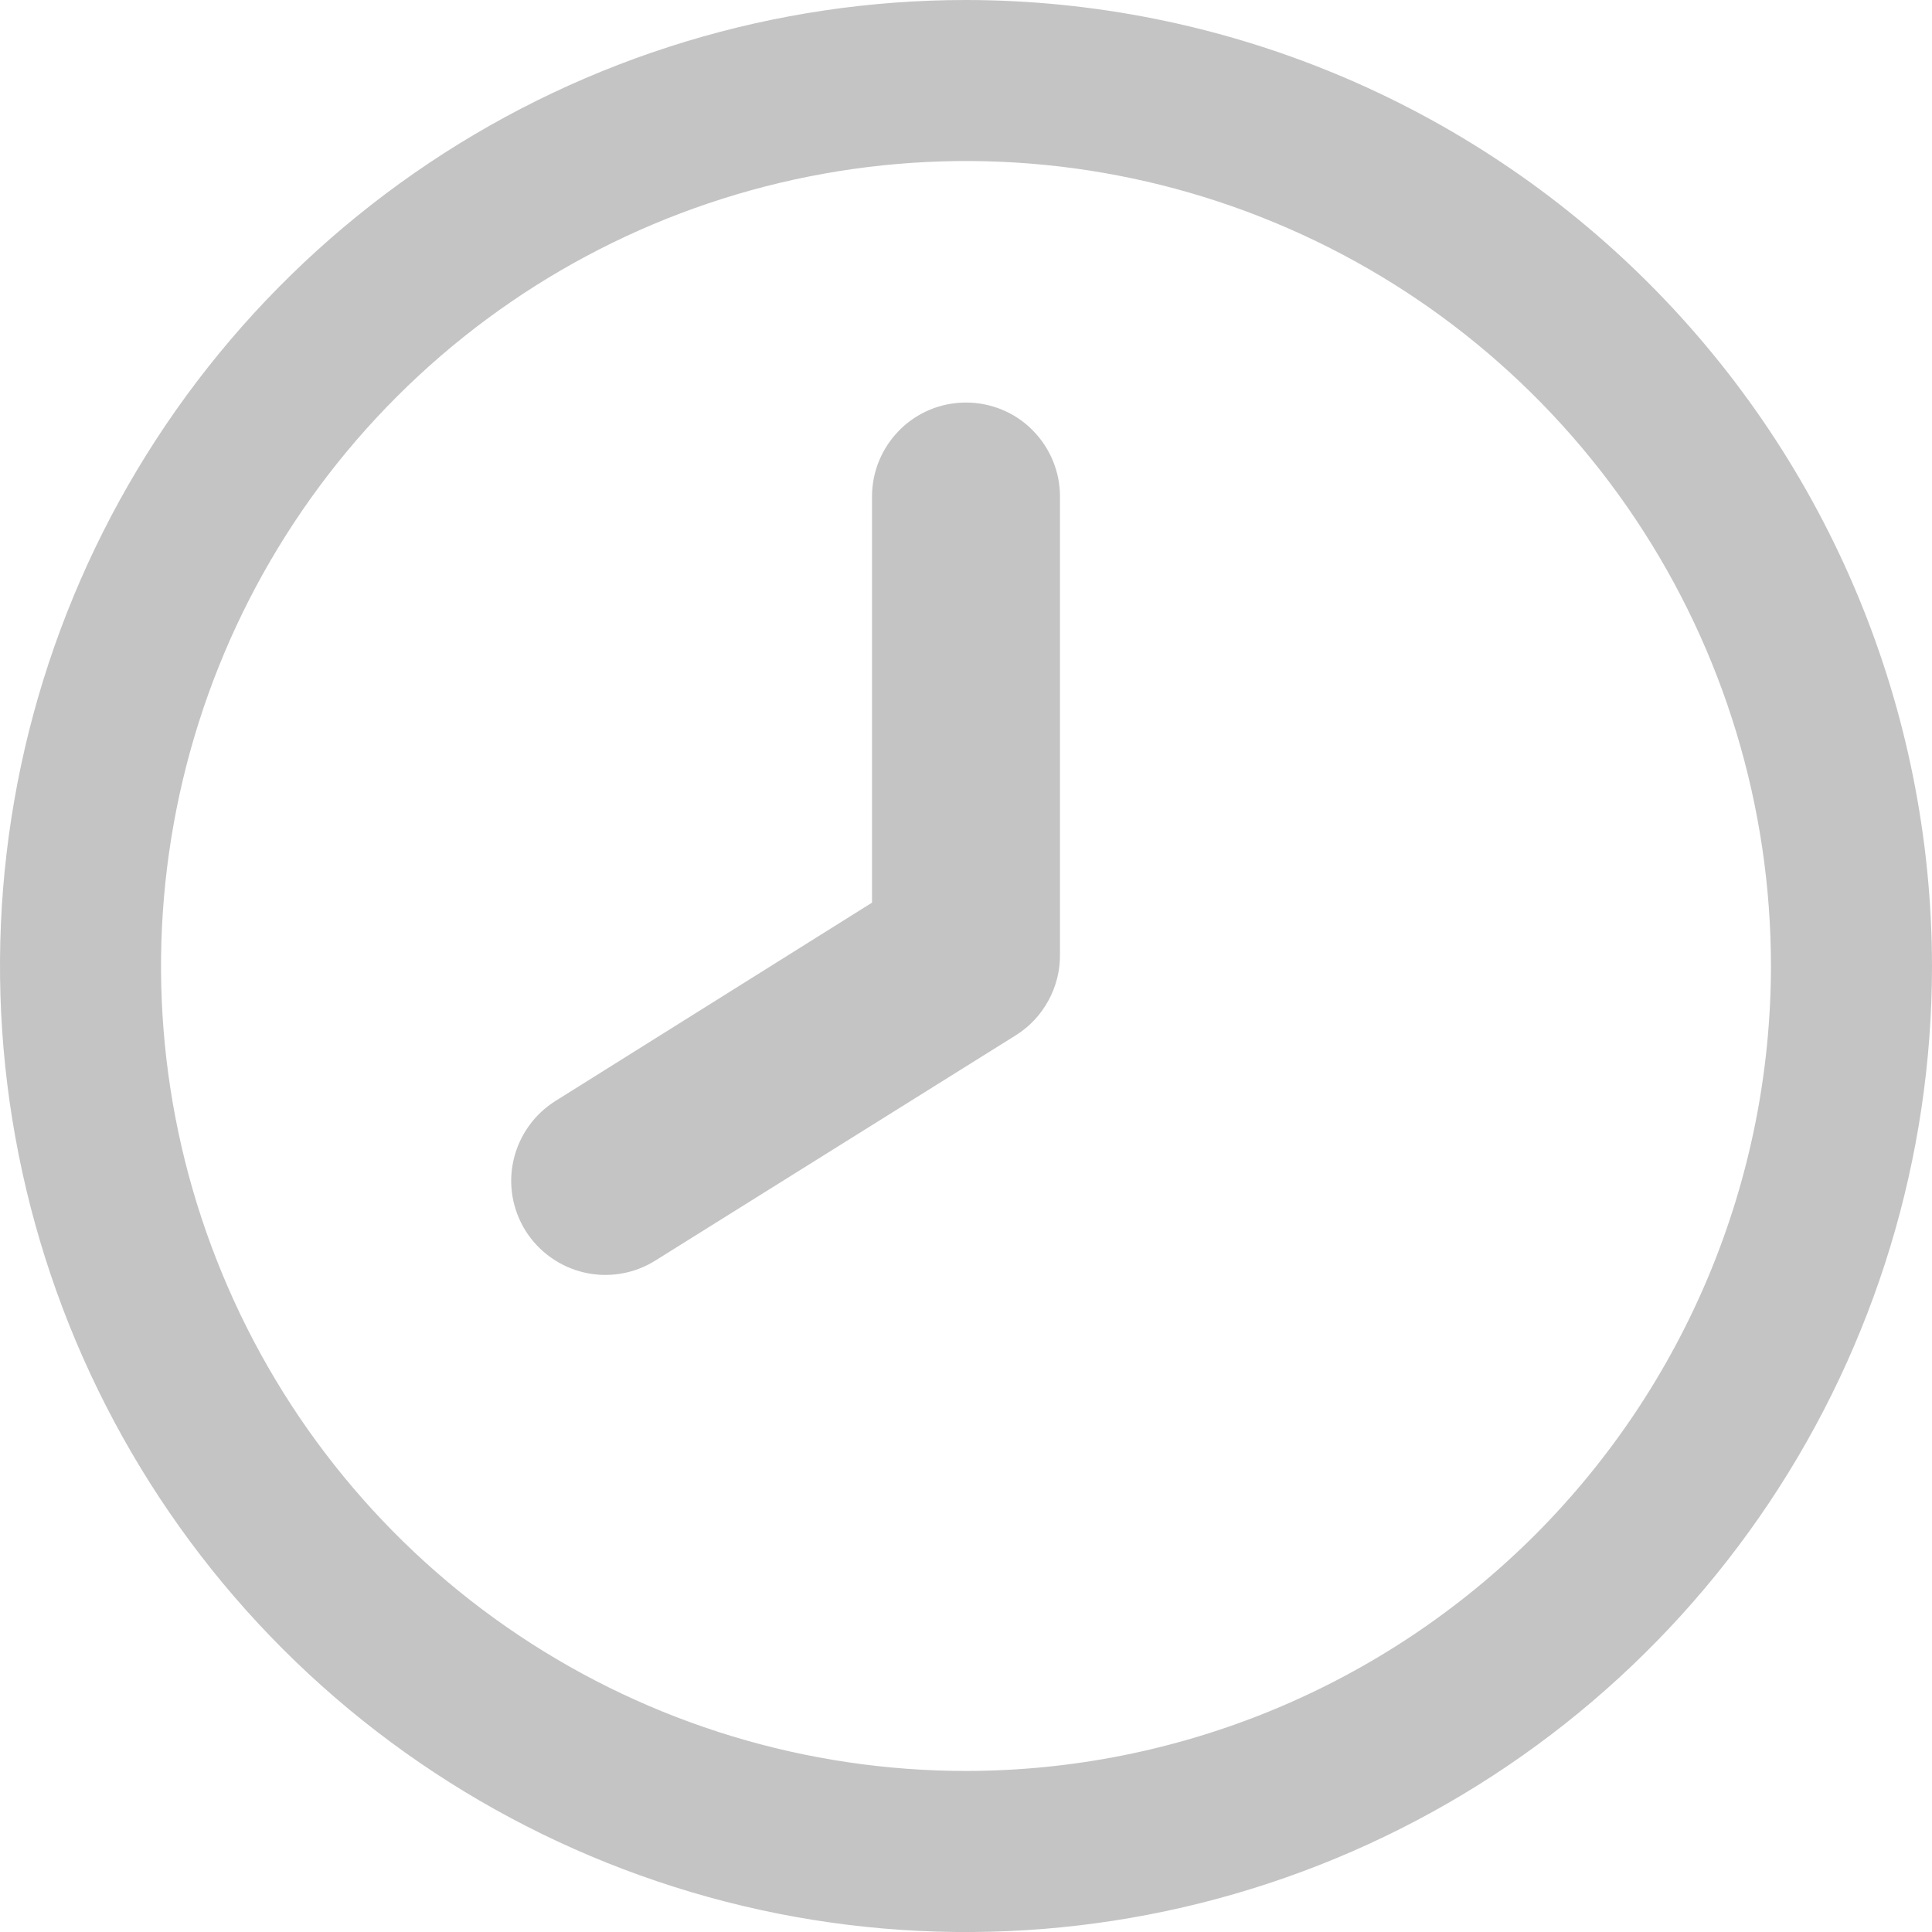
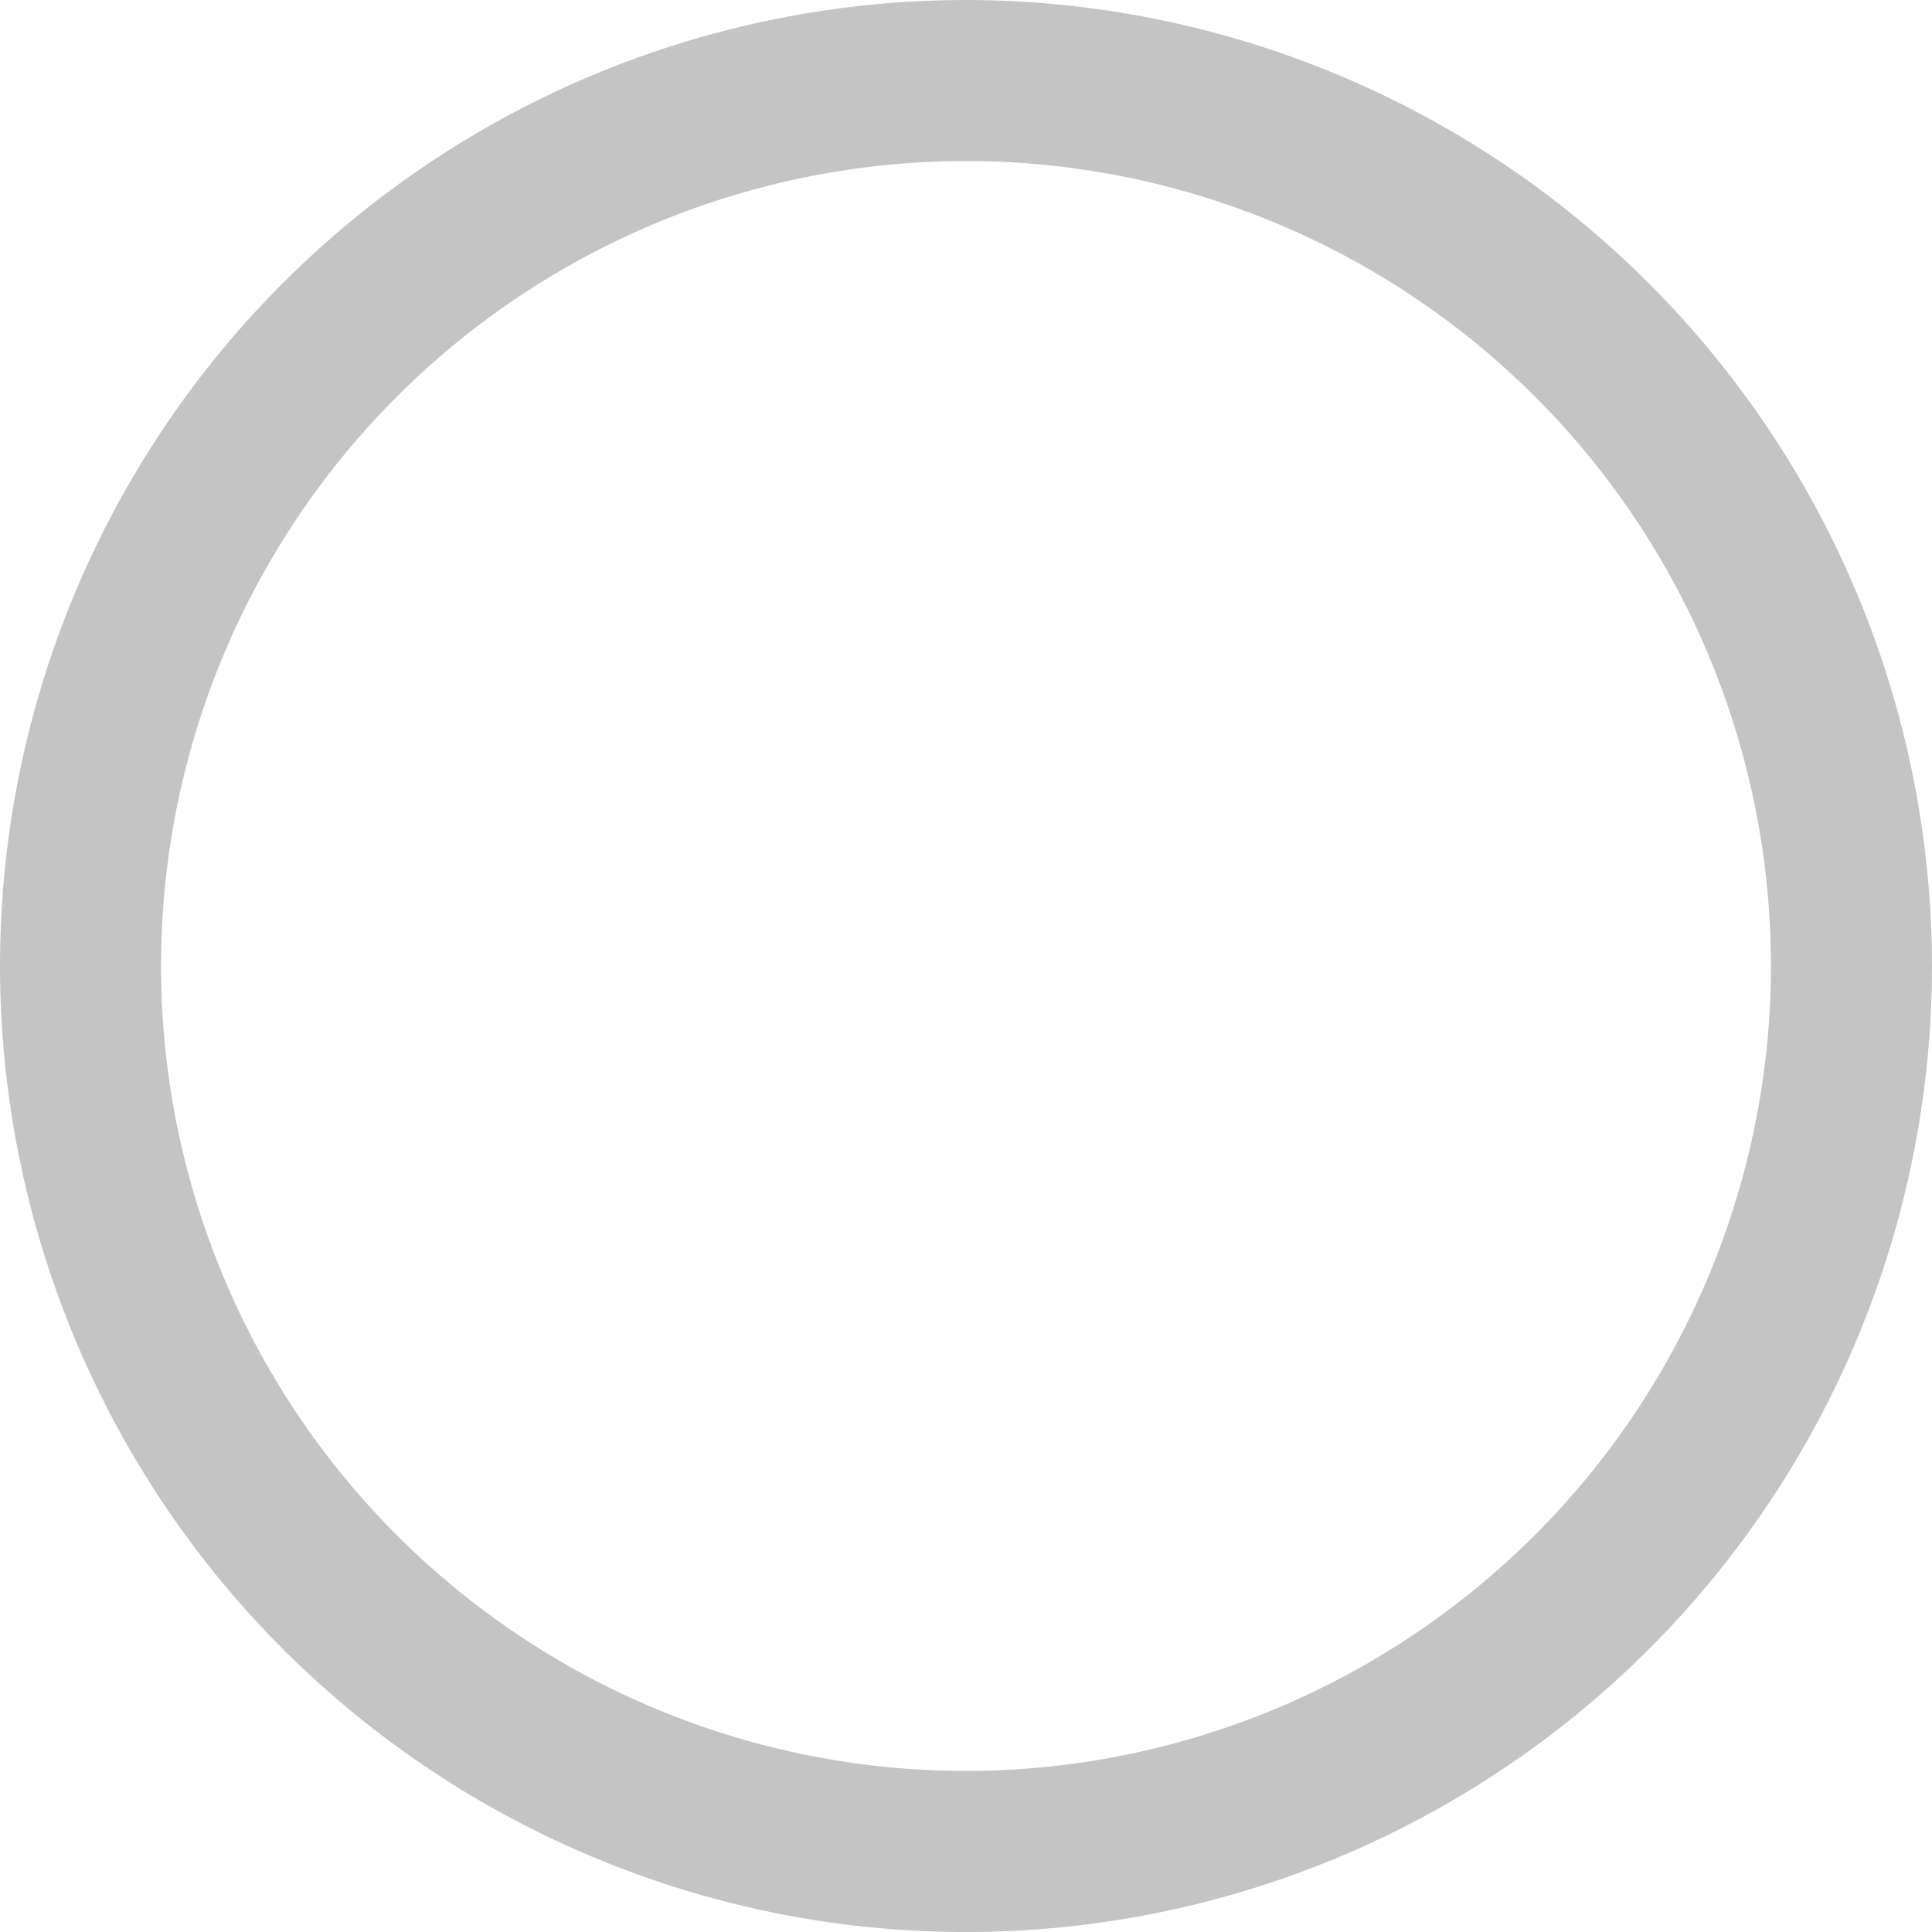
<svg xmlns="http://www.w3.org/2000/svg" width="14" height="14" viewBox="0 0 14 14" fill="none">
  <path d="M7 0C5.616 0 4.262 0.411 3.111 1.18C1.96 1.949 1.063 3.042 0.533 4.321C0.003 5.6 -0.136 7.008 0.135 8.366C0.405 9.723 1.071 10.971 2.05 11.95C3.029 12.929 4.277 13.595 5.634 13.866C6.992 14.136 8.4 13.997 9.679 13.467C10.958 12.937 12.051 12.04 12.82 10.889C13.589 9.738 14 8.384 14 7C13.998 5.144 13.26 3.365 11.947 2.052C10.635 0.74 8.856 0.002 7 0ZM7 12.833C5.846 12.833 4.718 12.491 3.759 11.85C2.8 11.209 2.052 10.298 1.611 9.232C1.169 8.166 1.054 6.994 1.279 5.862C1.504 4.73 2.059 3.691 2.875 2.875C3.691 2.059 4.73 1.504 5.862 1.279C6.994 1.054 8.166 1.169 9.232 1.611C10.298 2.052 11.209 2.8 11.85 3.759C12.491 4.718 12.833 5.846 12.833 7C12.832 8.547 12.216 10.029 11.123 11.123C10.029 12.216 8.547 12.832 7 12.833Z" fill="#C4C4C4" />
-   <path d="M7 2.917C6.819 2.917 6.646 2.988 6.519 3.116C6.391 3.244 6.319 3.417 6.319 3.597V6.541L4.025 7.978C3.872 8.074 3.763 8.227 3.722 8.403C3.681 8.579 3.712 8.764 3.808 8.918C3.904 9.071 4.057 9.18 4.233 9.221C4.409 9.262 4.595 9.231 4.748 9.135L7.361 7.502C7.46 7.44 7.541 7.354 7.597 7.251C7.653 7.149 7.682 7.034 7.681 6.918V3.597C7.681 3.417 7.609 3.244 7.481 3.116C7.354 2.988 7.18 2.917 7 2.917Z" fill="#C4C4C4" />
</svg>